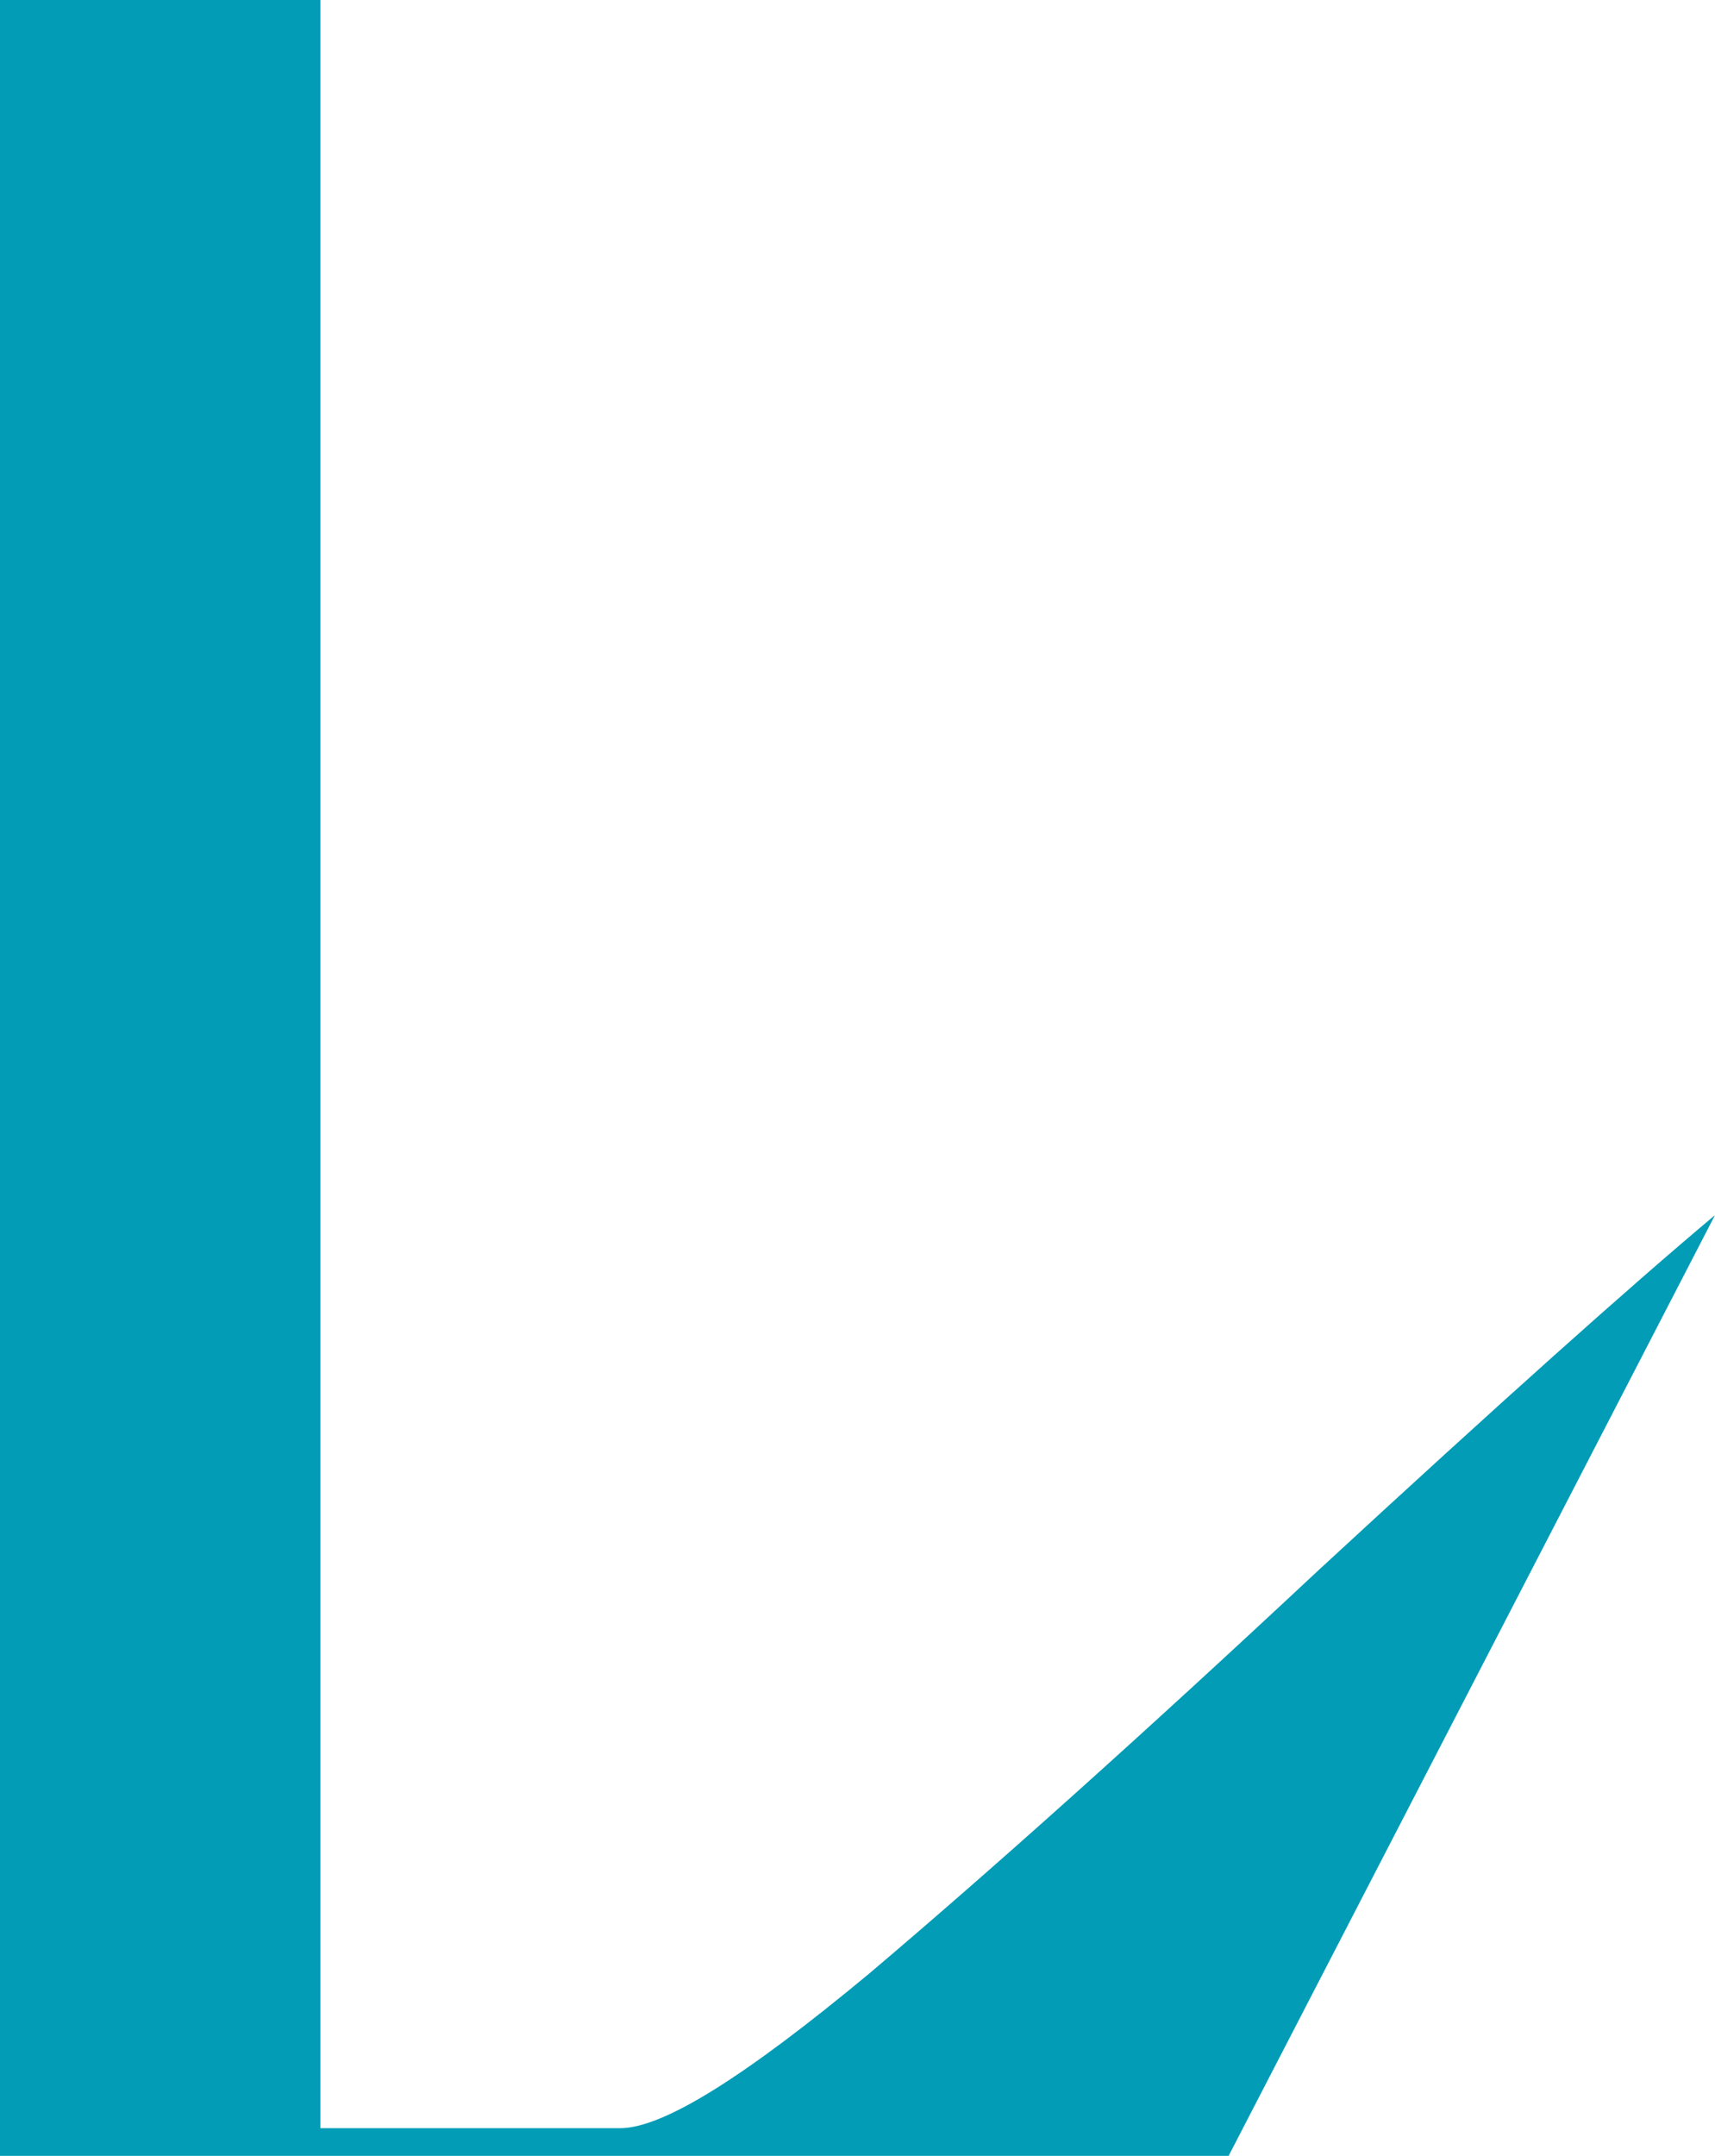
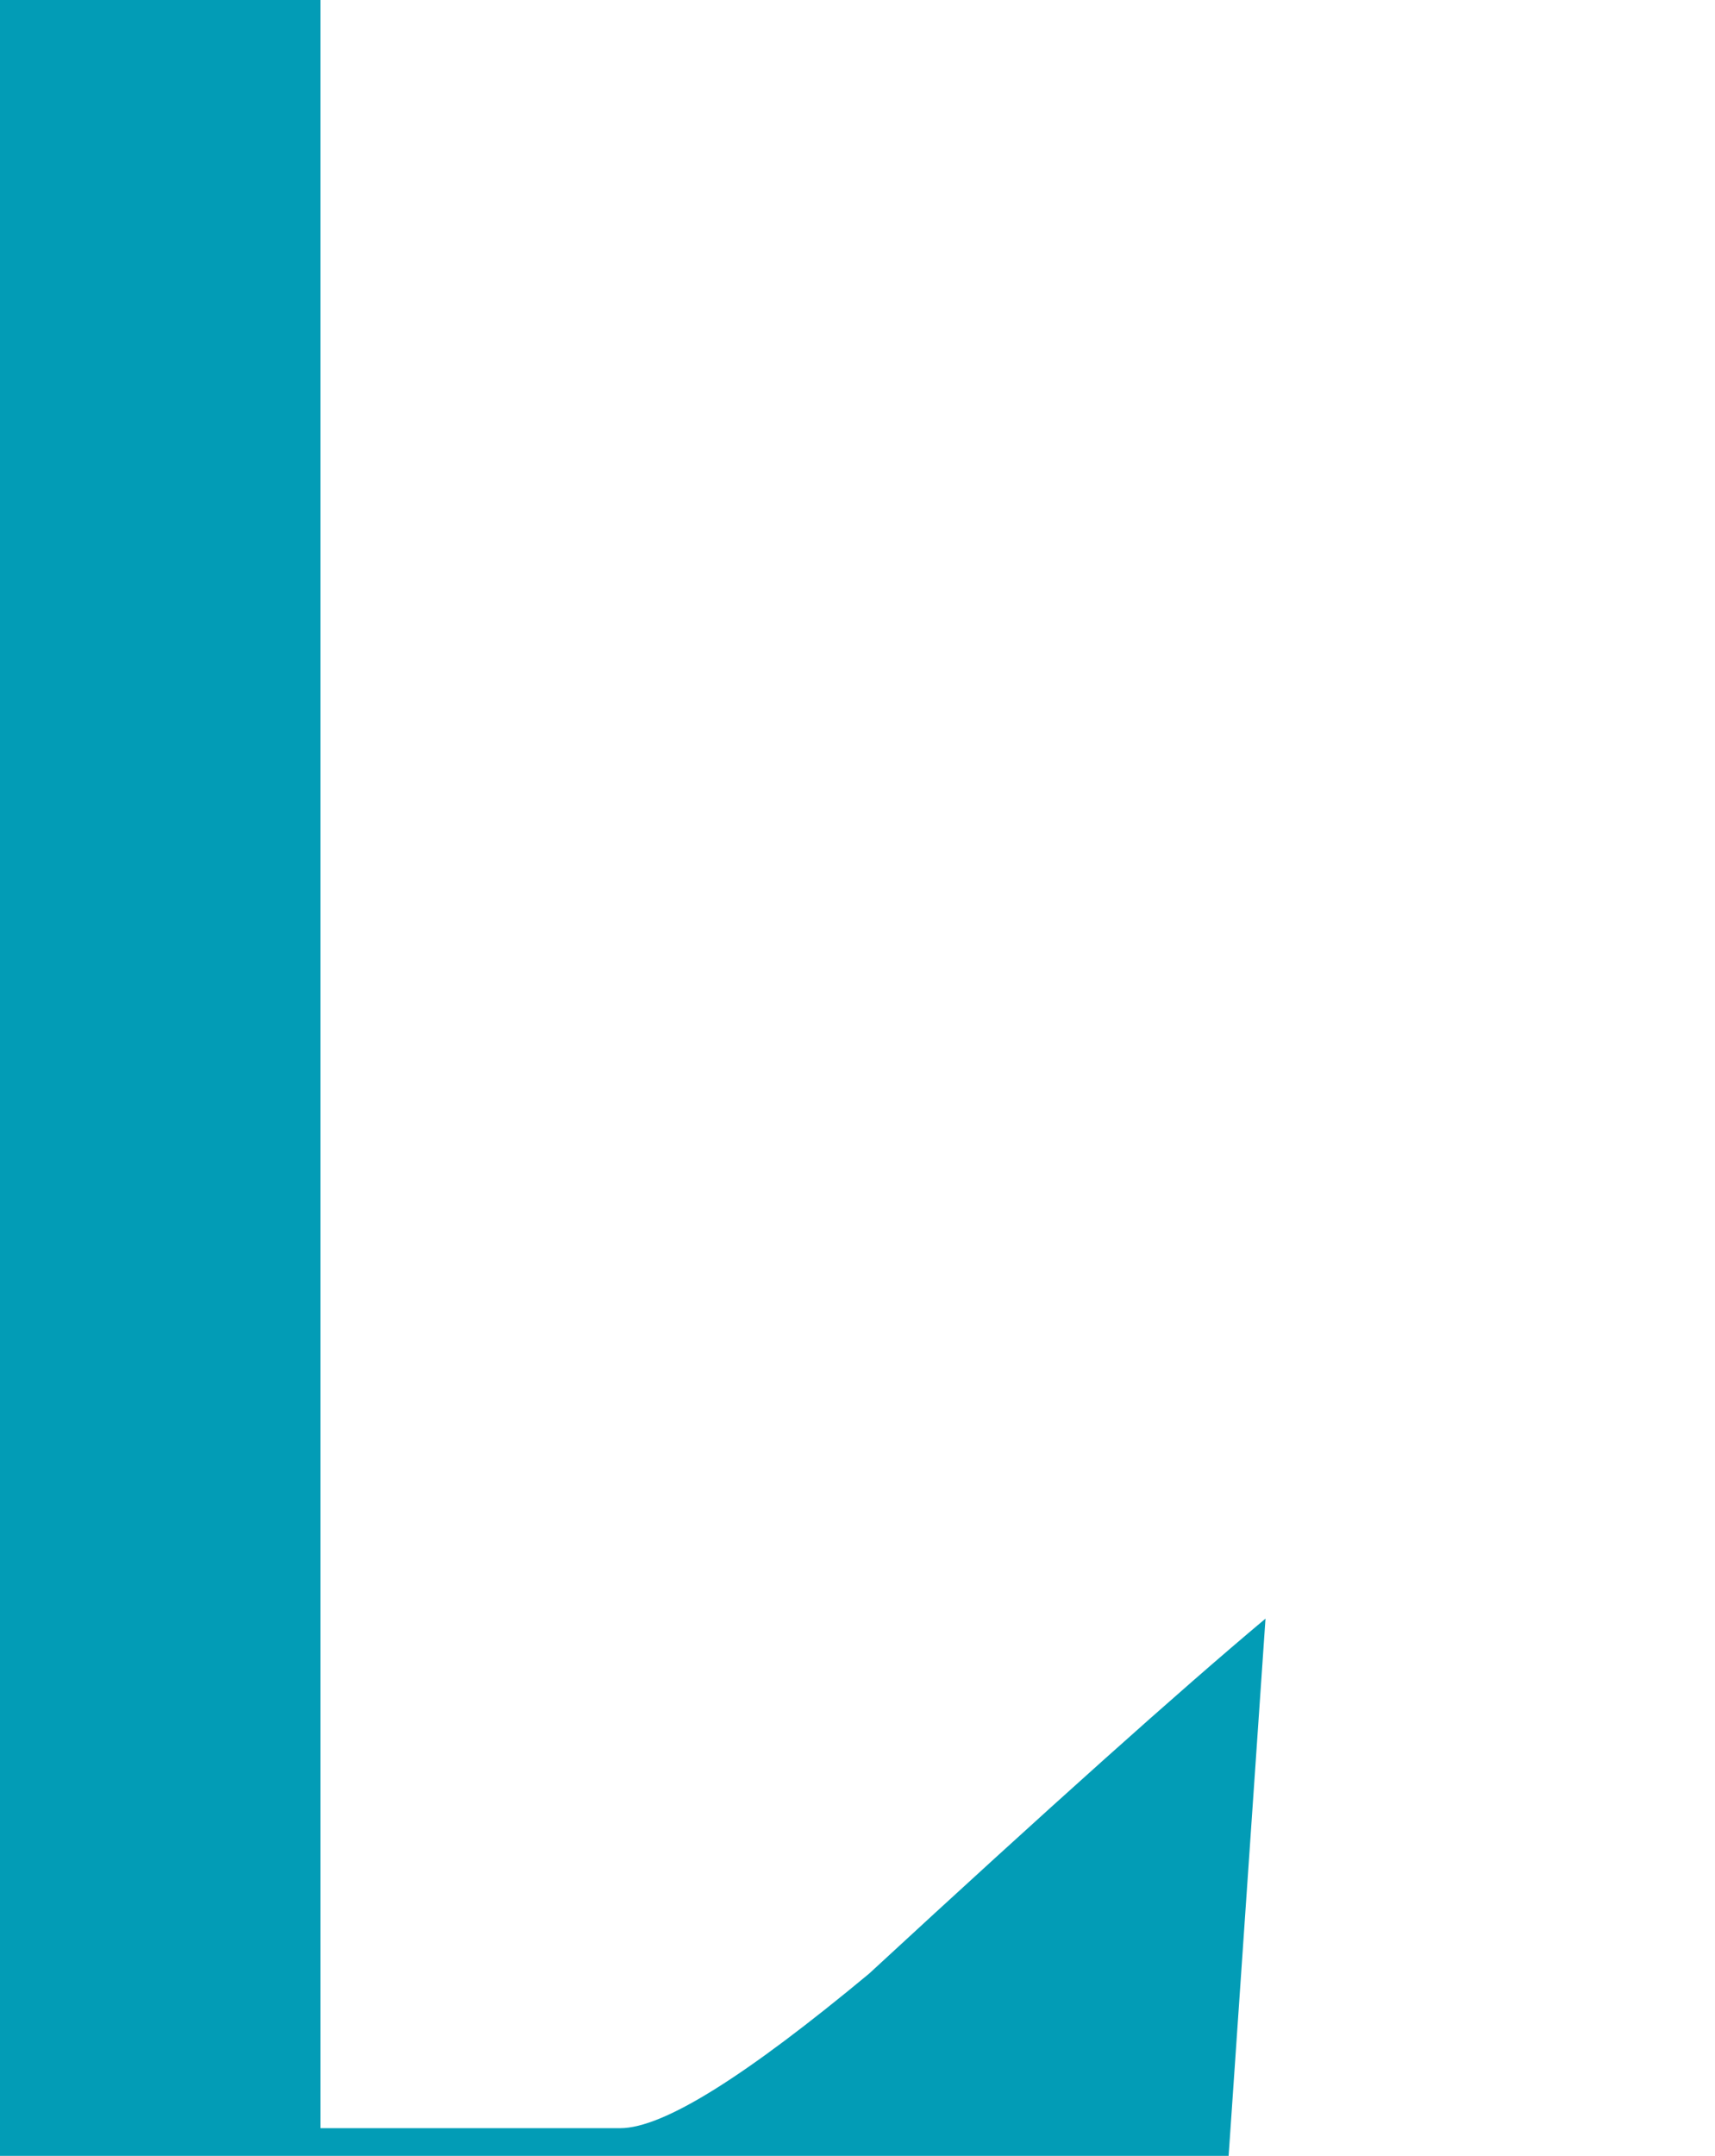
<svg xmlns="http://www.w3.org/2000/svg" id="Layer_1" x="0px" y="0px" viewBox="0 0 74.4 93.5" style="enable-background:new 0 0 74.4 93.5;" xml:space="preserve">
  <style type="text/css"> .st0{fill:#029CB6;} </style>
-   <path class="st0" d="M0,0h13.9v92.3h13c1.9,0,5.5-2.3,10.8-6.7c5.2-4.4,11.8-10.3,19.5-17.5c7.8-7.2,13.5-12.3,17.2-15.4L53.3,93.5 H0V0z" />
+   <path class="st0" d="M0,0h13.9v92.3h13c1.9,0,5.5-2.3,10.8-6.7c7.8-7.2,13.5-12.3,17.2-15.4L53.3,93.5 H0V0z" />
</svg>